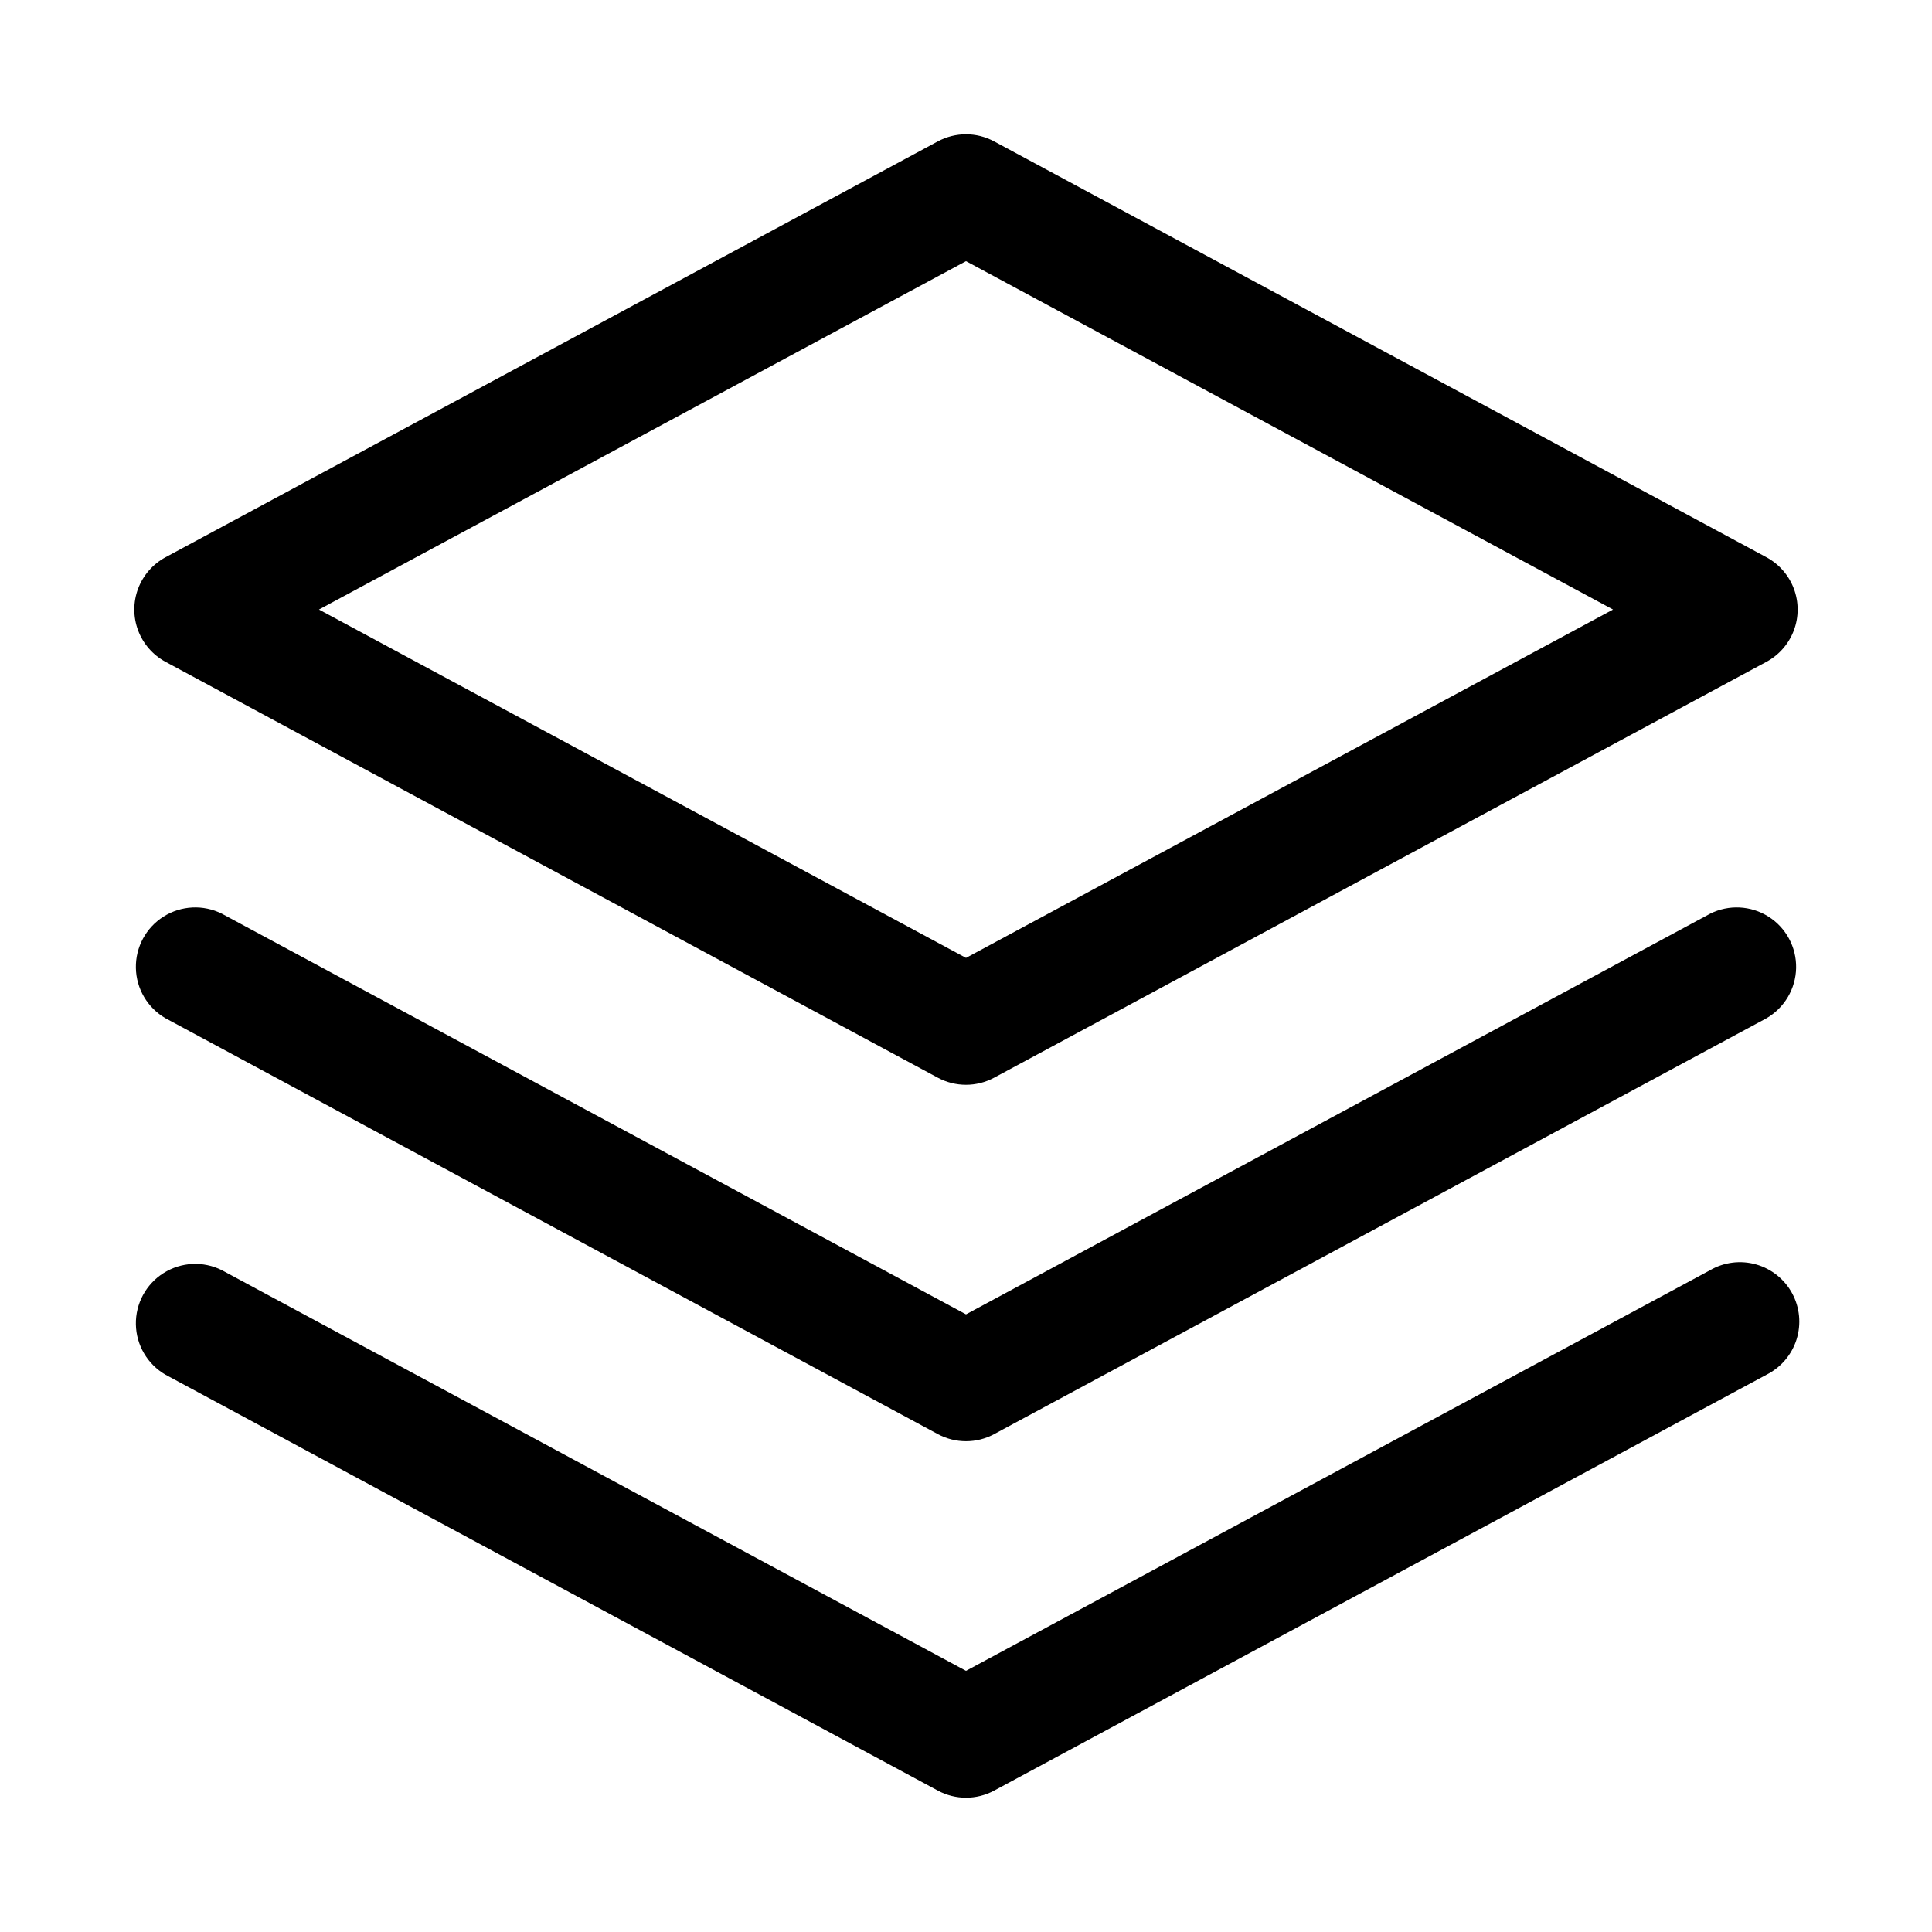
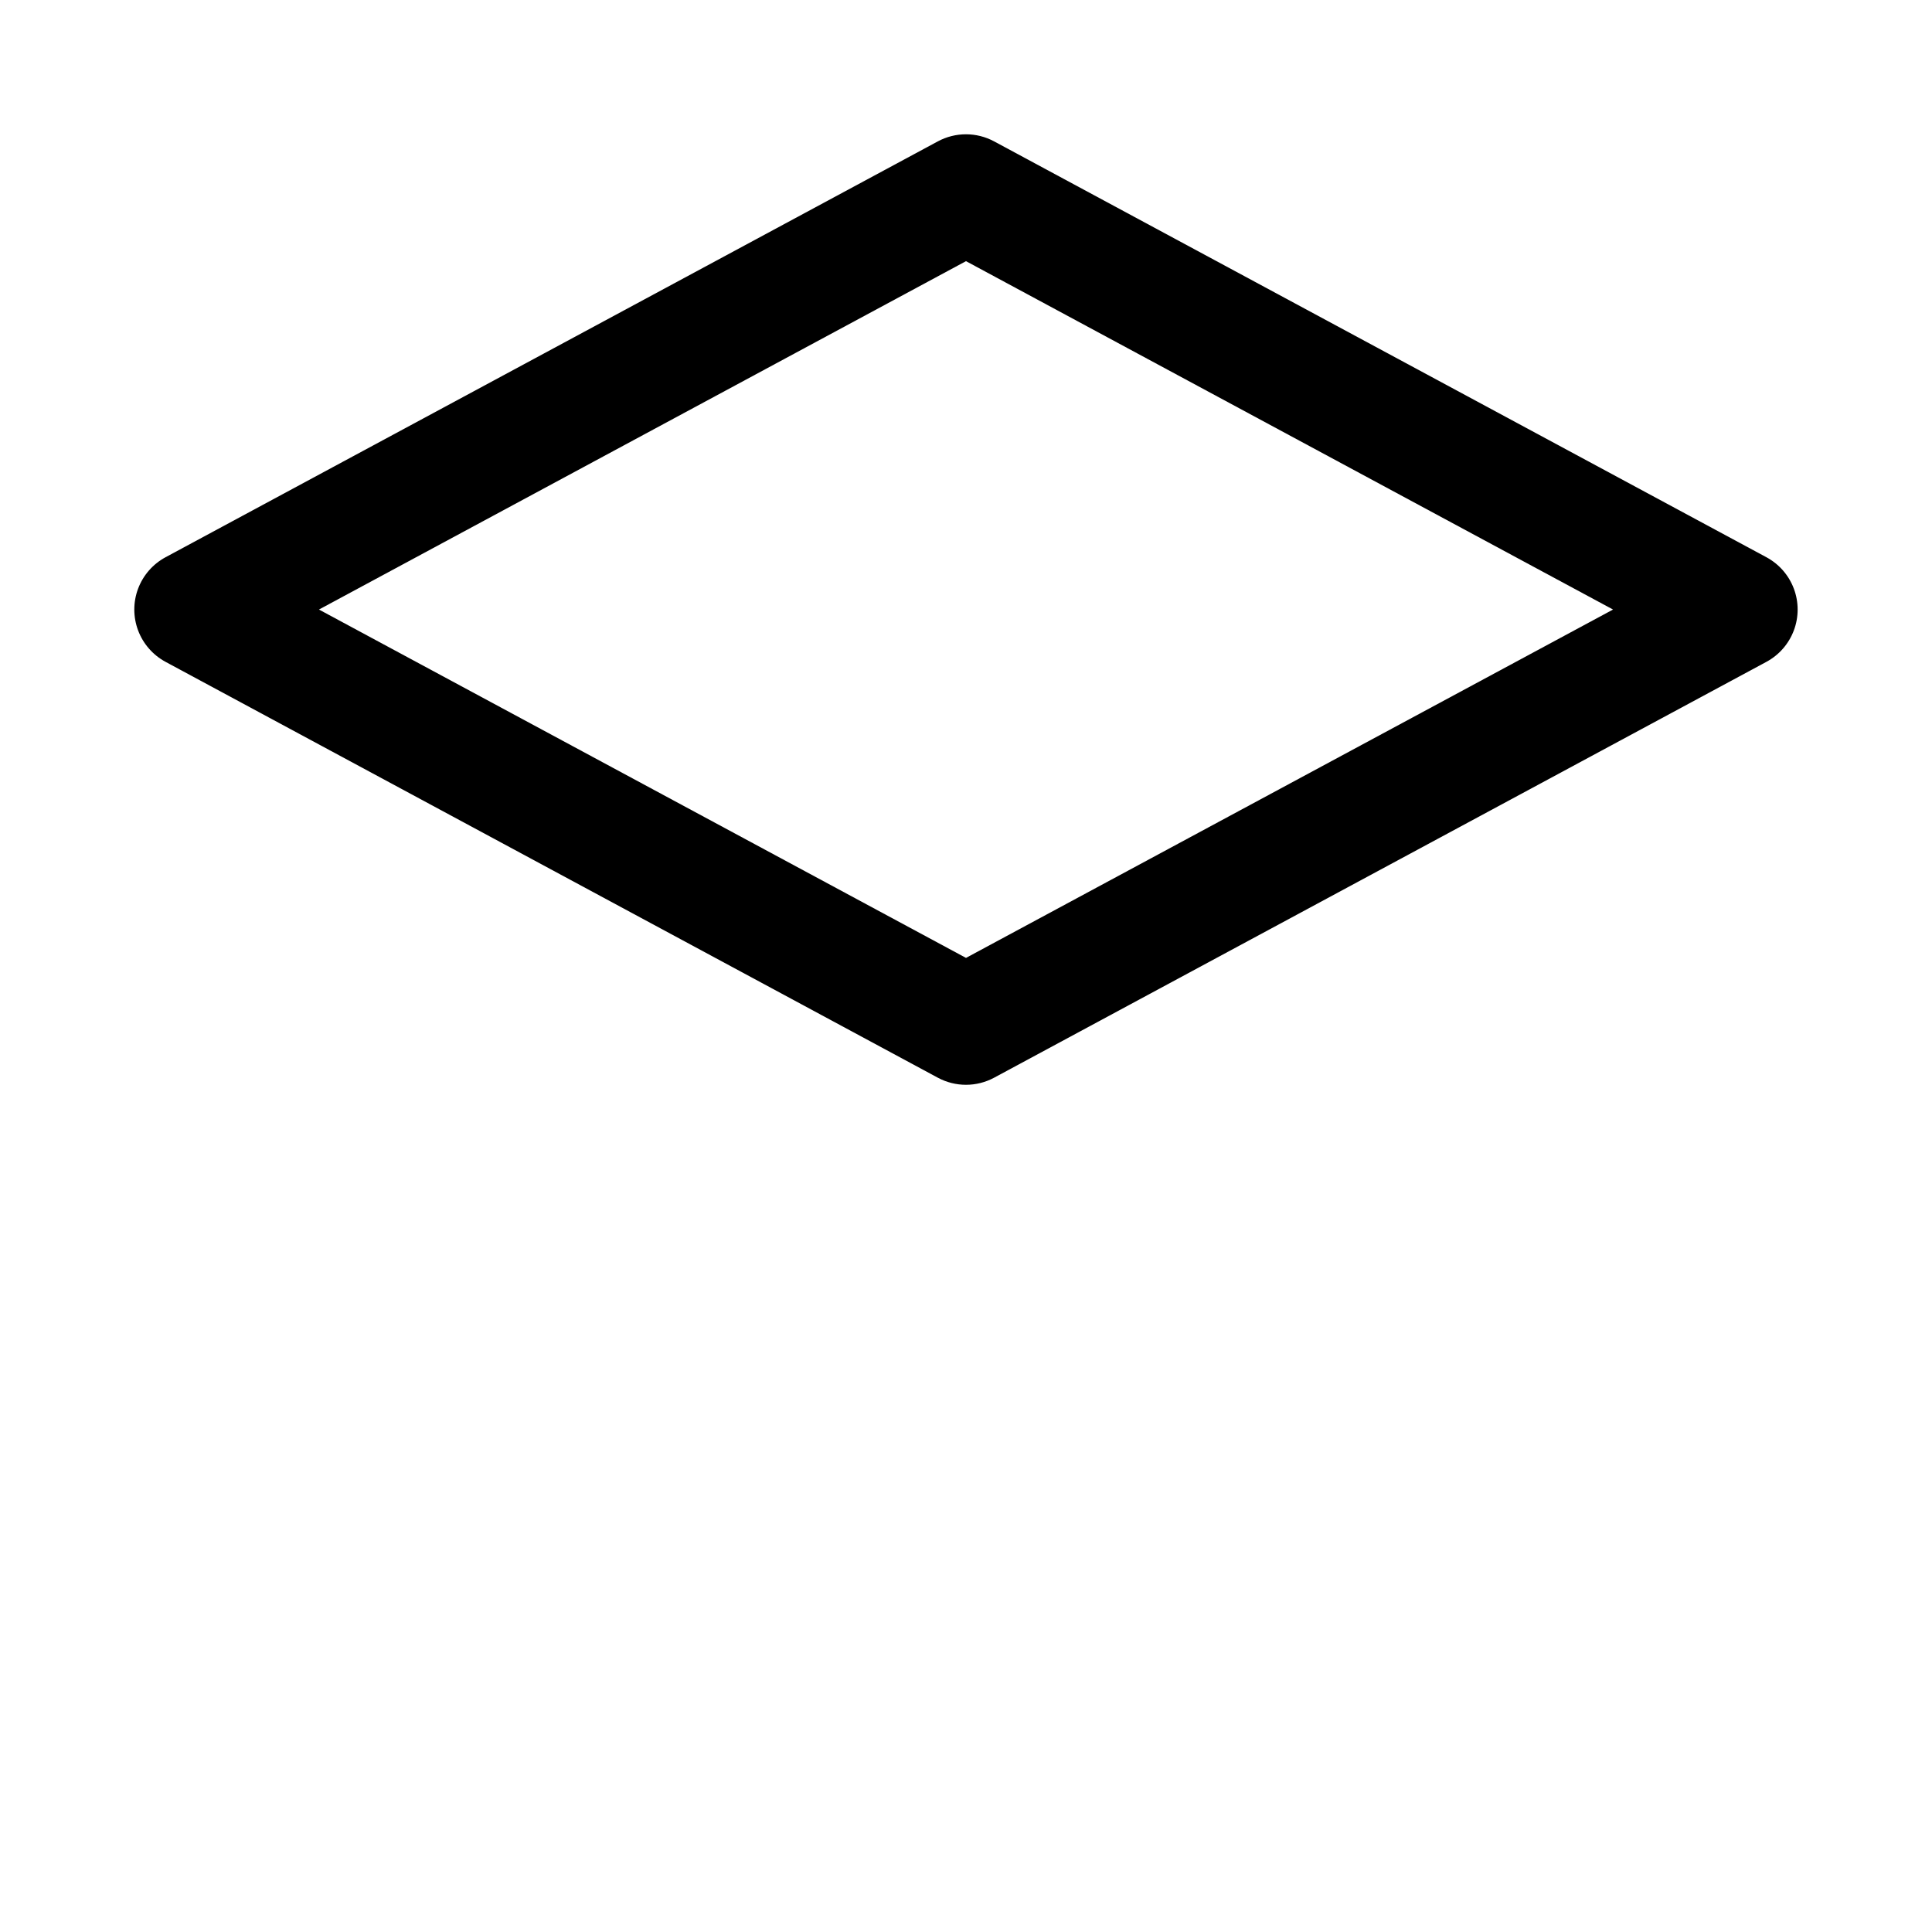
<svg xmlns="http://www.w3.org/2000/svg" fill="#000000" width="800px" height="800px" version="1.1" viewBox="144 144 512 512">
  <g>
    <path d="m187.86 319.39 204.67 110.21c4.66 2.508 10.266 2.508 14.926 0l204.67-110.21c3.348-1.809 5.93-4.769 7.266-8.332 1.336-3.562 1.336-7.488 0-11.051-1.336-3.562-3.918-6.519-7.266-8.328l-204.67-110.21c-4.66-2.508-10.266-2.508-14.926 0l-204.67 110.21c-3.348 1.809-5.93 4.766-7.266 8.328-1.336 3.562-1.336 7.488 0 11.051 1.336 3.562 3.918 6.523 7.266 8.332zm212.14-106.18 171.47 92.324-171.47 92.32-171.47-92.32z" />
-     <path d="m597.21 386.14-197.21 106.18-197.21-106.18c-4.93-2.465-10.789-2.172-15.449 0.77-4.66 2.941-7.441 8.105-7.332 13.617 0.105 5.508 3.086 10.562 7.856 13.32l204.67 110.21v0.004c4.66 2.508 10.266 2.508 14.926 0l204.67-110.21v-0.004c4.769-2.758 7.75-7.812 7.859-13.32 0.105-5.512-2.676-10.676-7.336-13.617-4.66-2.941-10.52-3.234-15.449-0.77z" />
-     <path d="m597.21 480.61-197.21 106.18-197.21-106.18c-4.93-2.465-10.789-2.176-15.449 0.77-4.66 2.941-7.441 8.105-7.332 13.617 0.105 5.508 3.086 10.562 7.856 13.32l204.67 110.21v0.004c4.66 2.508 10.266 2.508 14.926 0l204.67-110.21v-0.004c3.809-1.902 6.684-5.269 7.969-9.328 1.285-4.062 0.871-8.469-1.148-12.219s-5.473-6.519-9.57-7.68c-4.094-1.164-8.488-0.613-12.176 1.52z" />
  </g>
</svg>